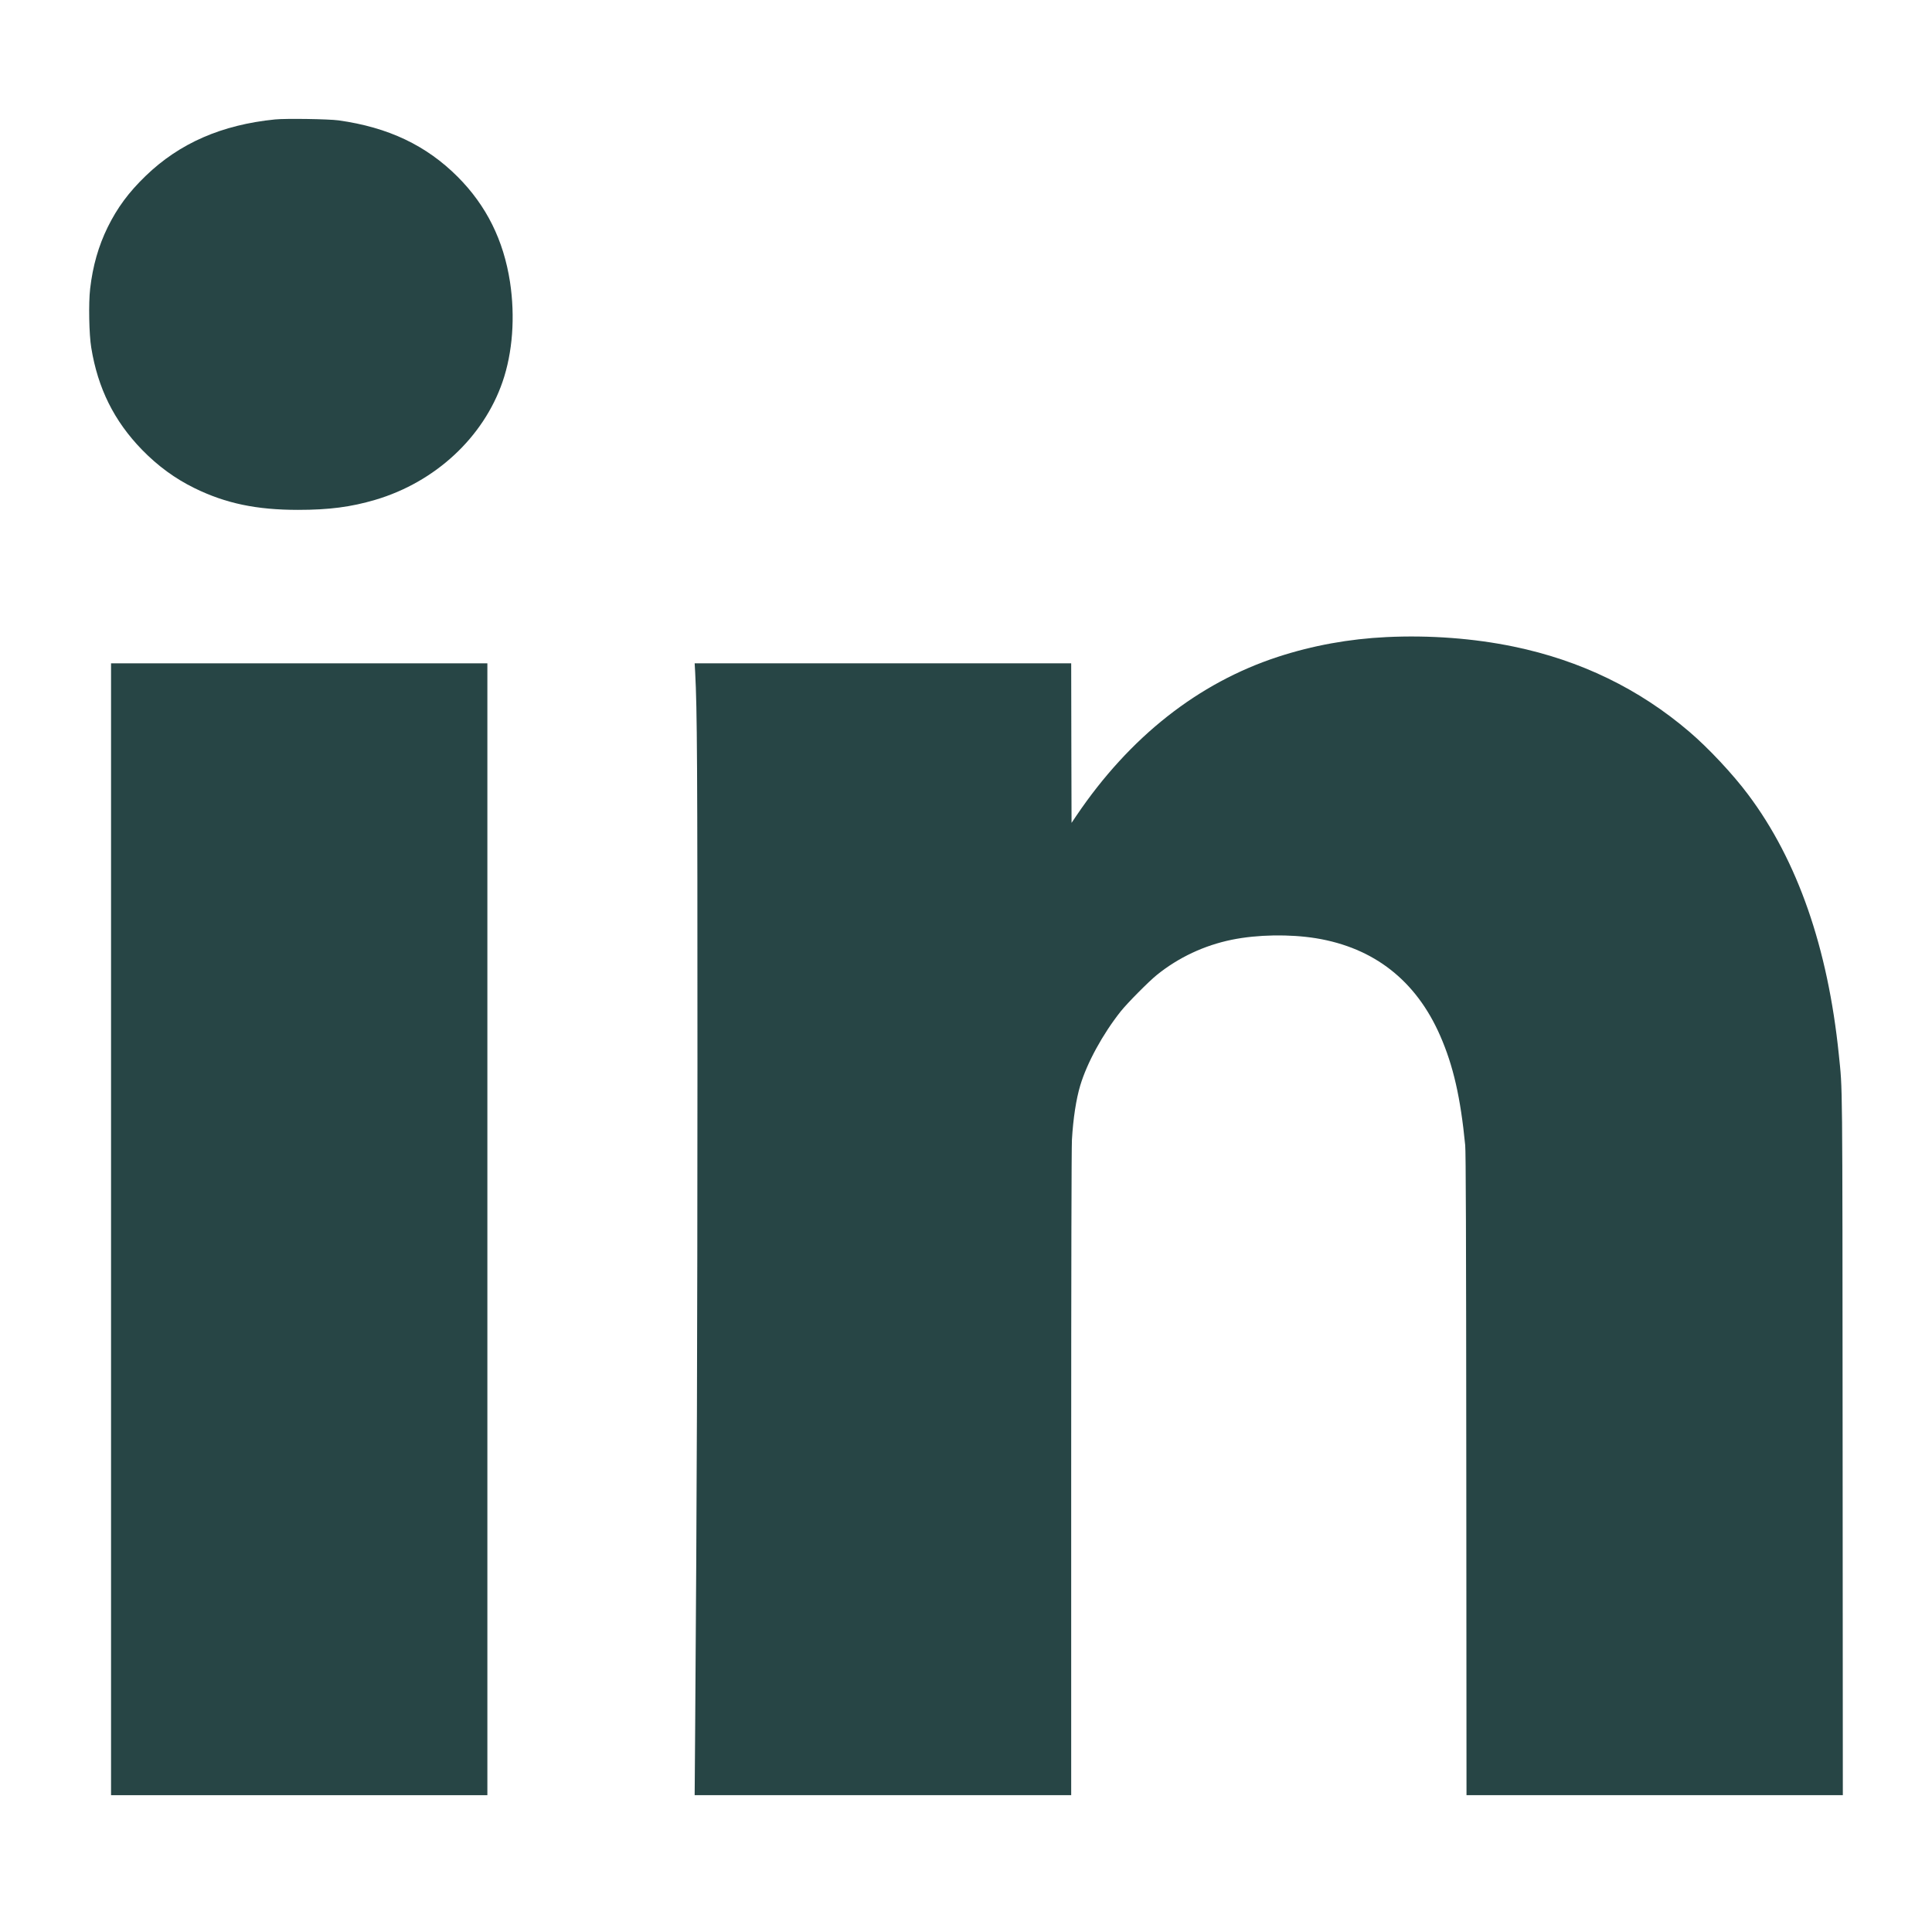
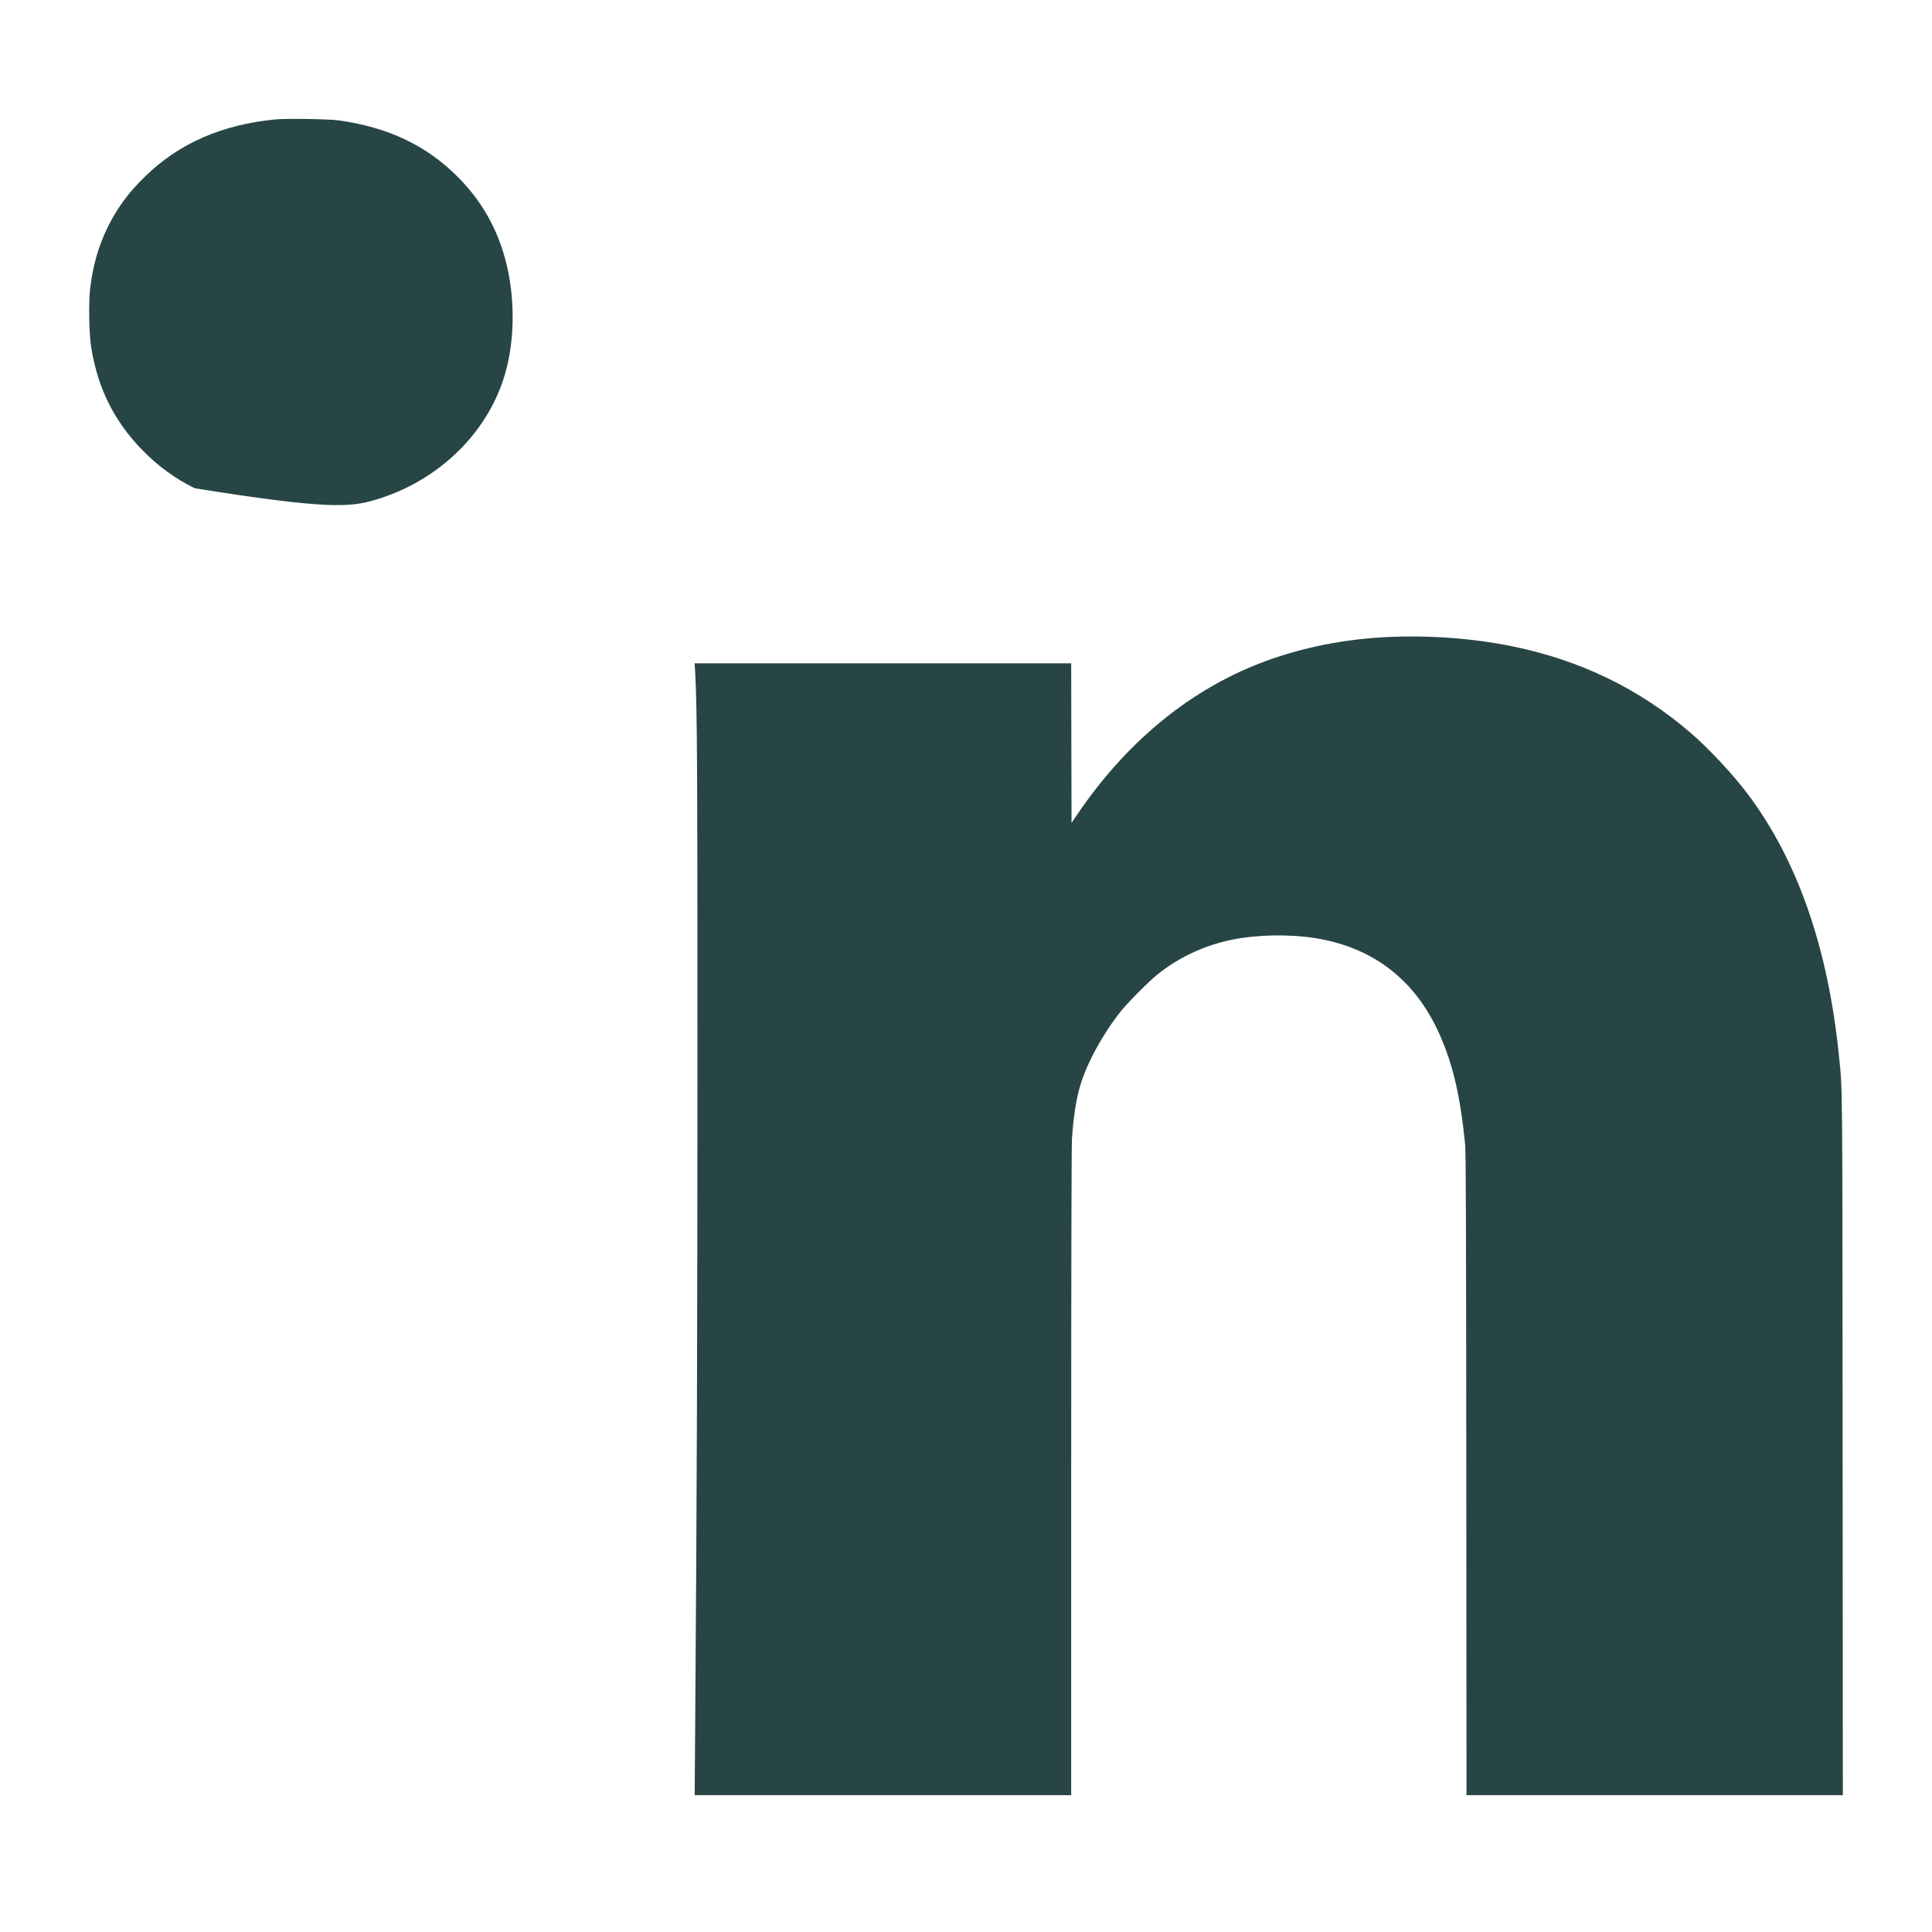
<svg xmlns="http://www.w3.org/2000/svg" width="65" height="65" viewBox="0 0 65 65" fill="none">
-   <path d="M9.255 4.018C7.458 4.198 6.039 4.818 4.899 5.92C4.328 6.471 3.947 6.988 3.623 7.644C3.313 8.277 3.121 8.948 3.033 9.713C2.976 10.193 2.996 11.251 3.07 11.696C3.291 13.063 3.839 14.165 4.778 15.132C5.314 15.681 5.892 16.104 6.551 16.426C7.598 16.938 8.63 17.154 10.029 17.154C11.069 17.154 11.807 17.058 12.623 16.817C14.644 16.22 16.264 14.716 16.908 12.845C17.247 11.861 17.336 10.658 17.159 9.489C16.942 8.08 16.365 6.919 15.399 5.949C14.339 4.889 13.063 4.284 11.394 4.05C11.052 4.004 9.624 3.982 9.255 4.018Z" fill="#274545" />
+   <path d="M9.255 4.018C7.458 4.198 6.039 4.818 4.899 5.92C4.328 6.471 3.947 6.988 3.623 7.644C3.313 8.277 3.121 8.948 3.033 9.713C2.976 10.193 2.996 11.251 3.07 11.696C3.291 13.063 3.839 14.165 4.778 15.132C5.314 15.681 5.892 16.104 6.551 16.426C11.069 17.154 11.807 17.058 12.623 16.817C14.644 16.22 16.264 14.716 16.908 12.845C17.247 11.861 17.336 10.658 17.159 9.489C16.942 8.08 16.365 6.919 15.399 5.949C14.339 4.889 13.063 4.284 11.394 4.05C11.052 4.004 9.624 3.982 9.255 4.018Z" fill="#274545" />
  <path d="M46.647 21.434C45.384 21.495 44.164 21.717 42.996 22.098C40.314 22.974 38.008 24.792 36.219 27.436L36.051 27.685L36.044 25.001L36.039 22.317H29.704H23.371L23.388 22.617C23.455 23.899 23.465 25.537 23.465 35.896C23.462 45.357 23.447 50.048 23.388 58.153L23.371 60.397H29.704H36.039V49.578C36.039 42.641 36.049 38.612 36.064 38.343C36.106 37.625 36.206 36.978 36.344 36.518C36.573 35.756 37.101 34.789 37.706 34.026C37.925 33.751 38.65 33.018 38.923 32.799C39.651 32.211 40.519 31.805 41.445 31.616C42.306 31.441 43.387 31.424 44.273 31.566C46.232 31.886 47.645 32.996 48.454 34.848C48.894 35.854 49.138 36.922 49.295 38.528C49.317 38.762 49.327 41.404 49.332 49.617L49.339 60.397H55.67H62L61.993 48.631C61.985 35.913 61.993 36.752 61.865 35.478C61.498 31.889 60.476 28.949 58.816 26.735C58.3 26.044 57.479 25.168 56.837 24.62C55.144 23.173 53.174 22.219 50.925 21.754C49.583 21.476 48.098 21.365 46.647 21.434Z" fill="#274545" />
-   <path d="M3.736 41.357V60.397H10.066H16.397V41.357V22.317H10.066H3.736V41.357Z" fill="#274545" />
</svg>